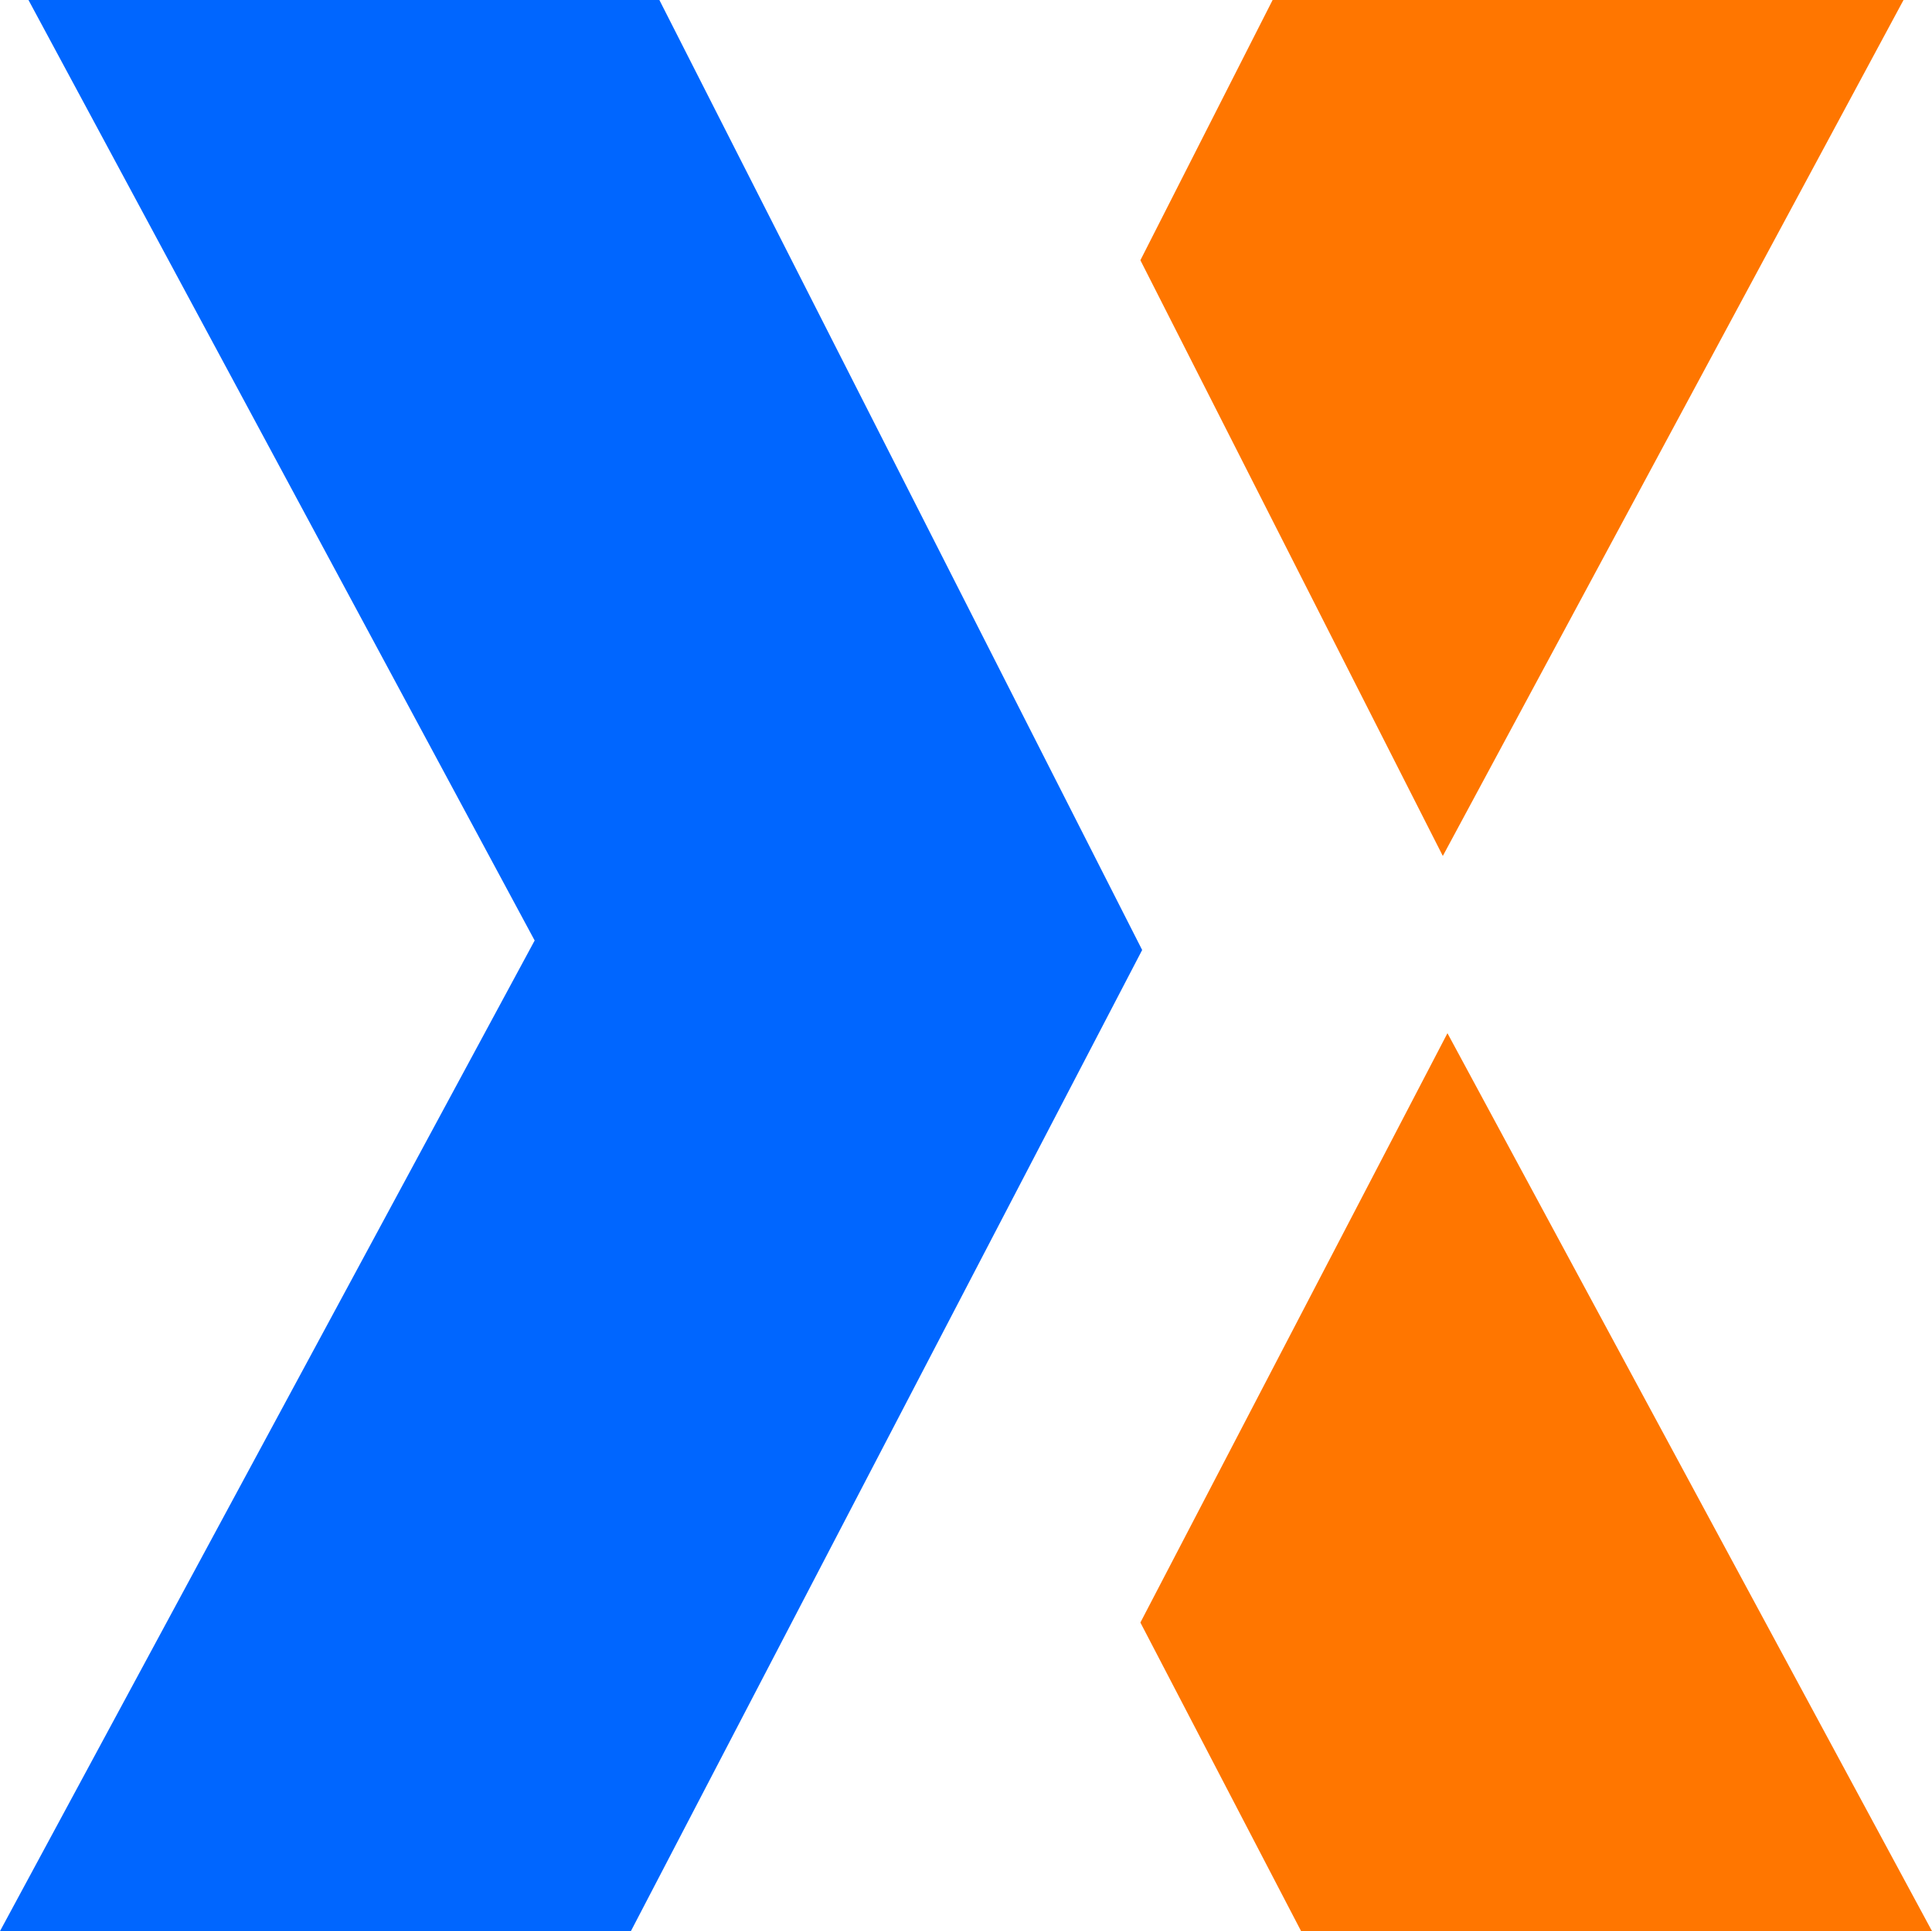
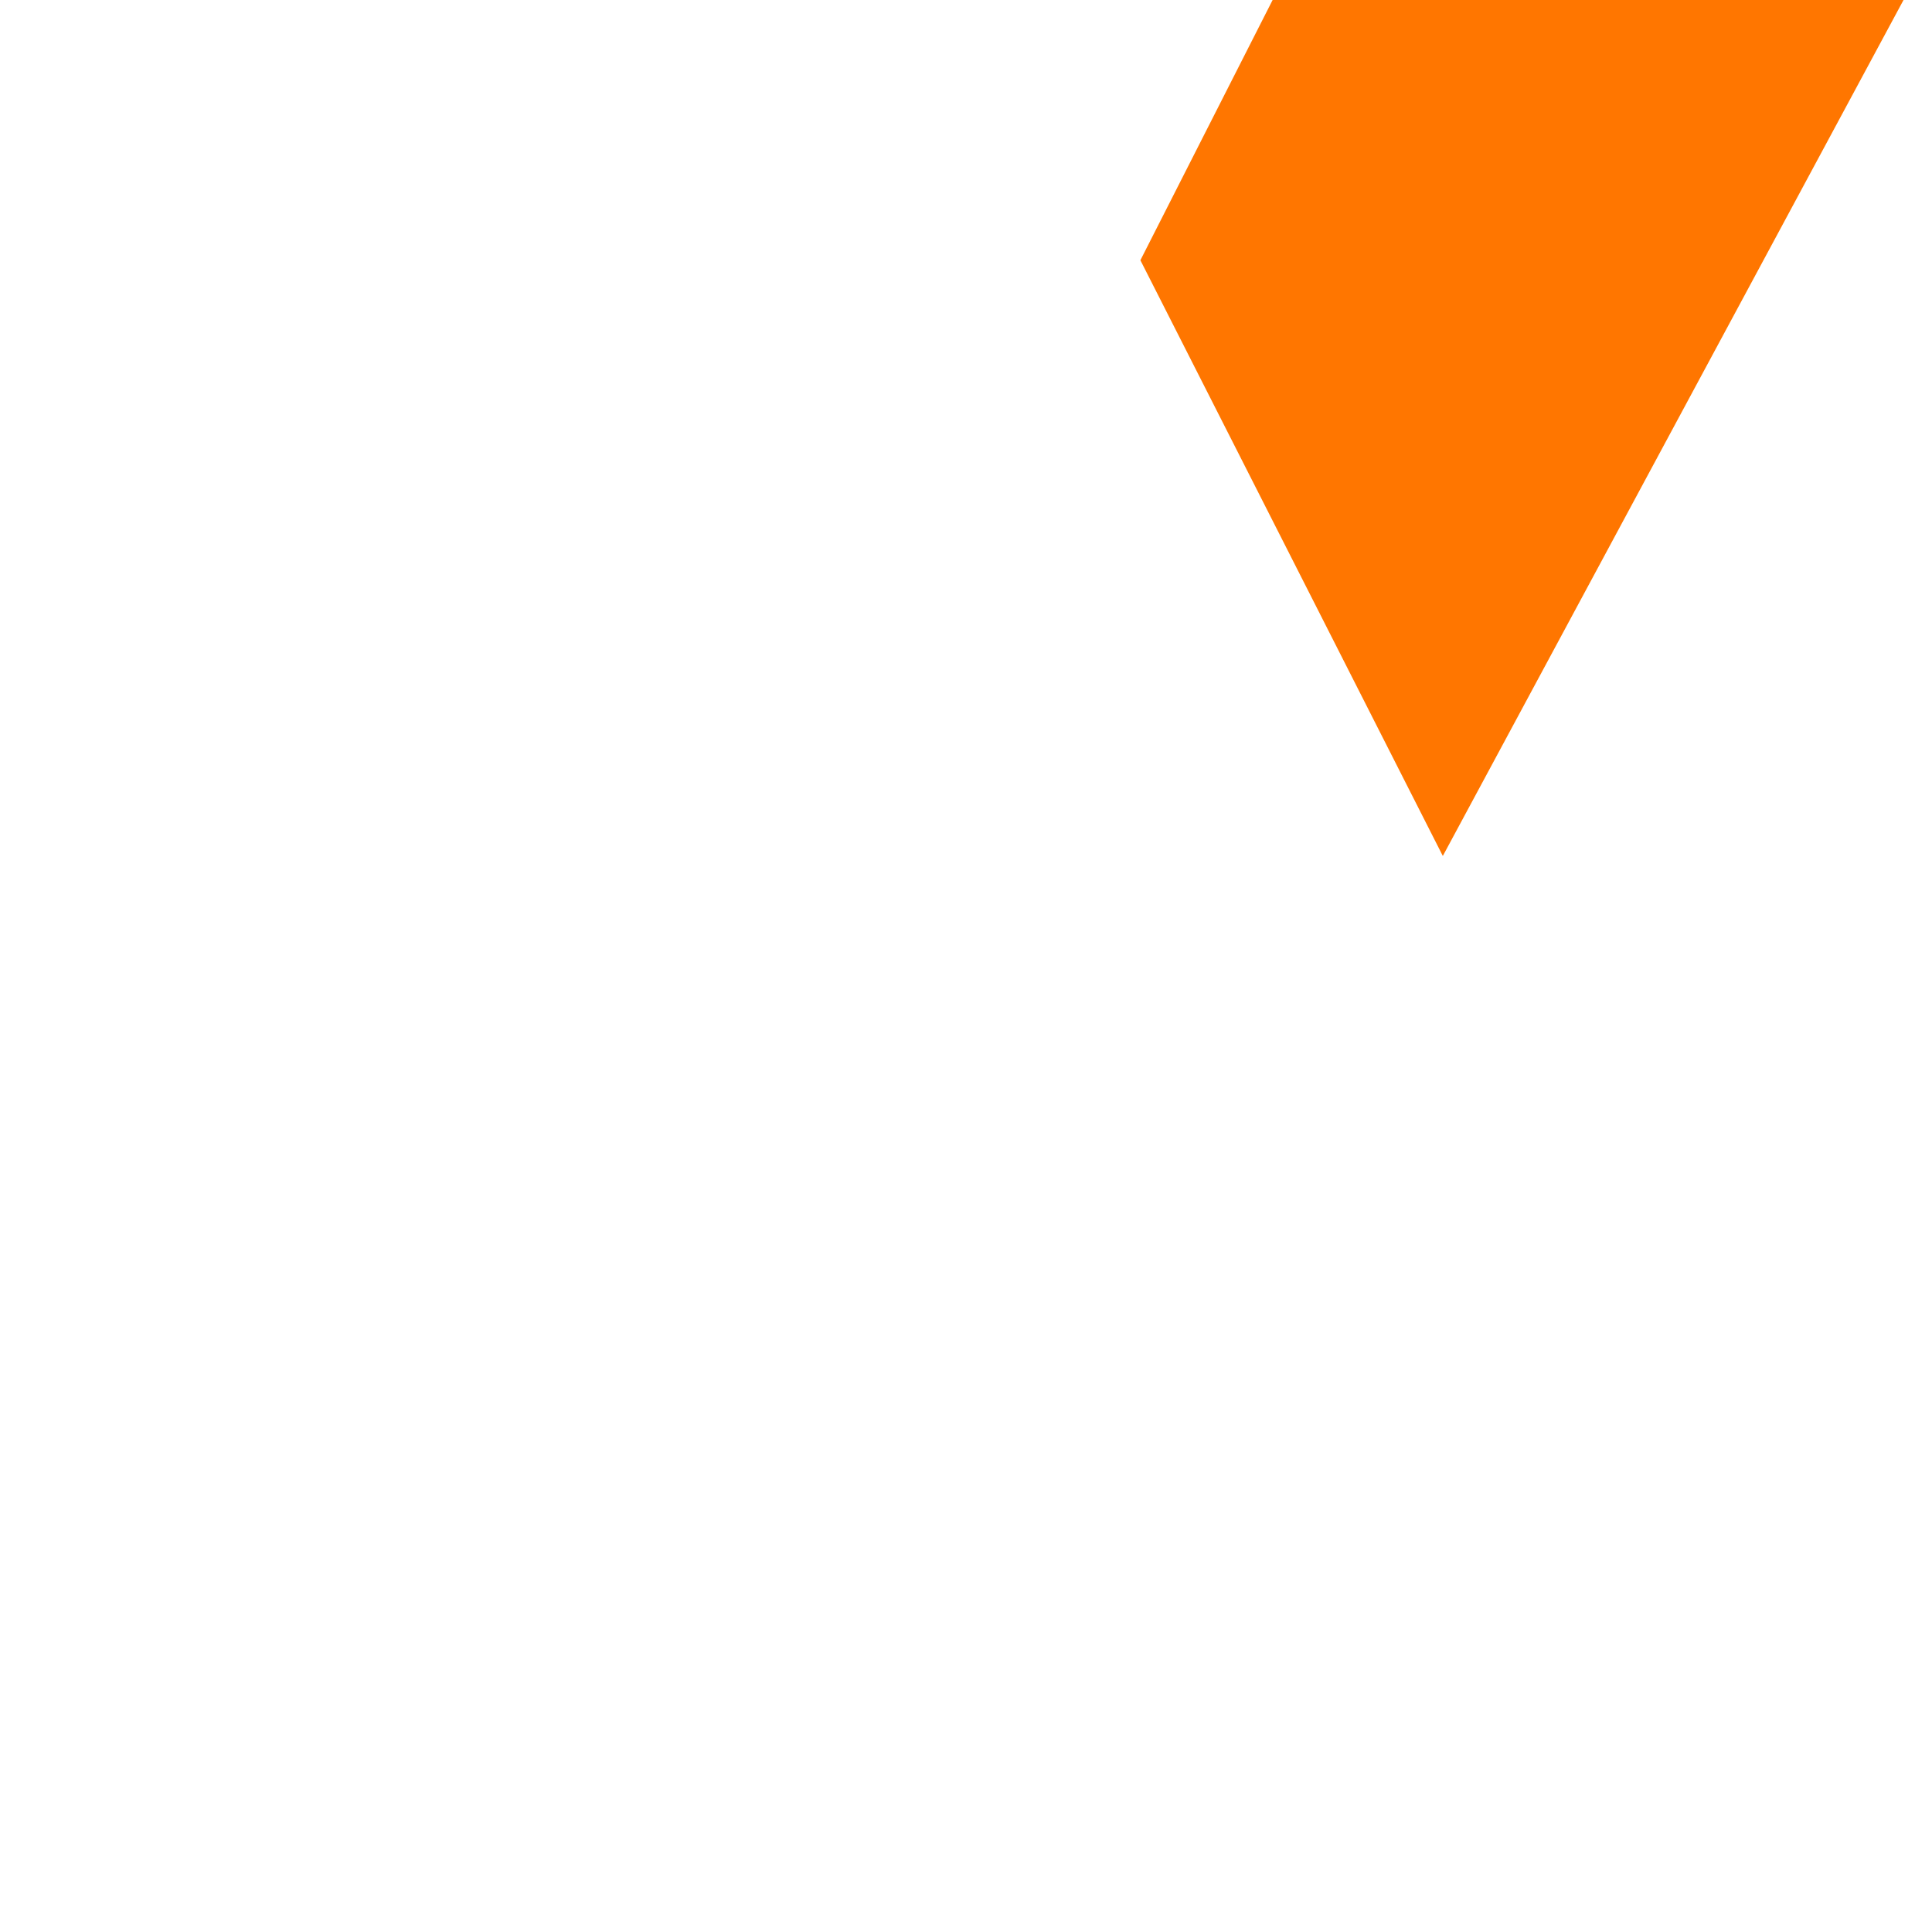
<svg xmlns="http://www.w3.org/2000/svg" xml:space="preserve" id="Layer_1" x="0" y="0" version="1.1" viewBox="0 0 87.52 87.49">
  <style id="style824" type="text/css">
    .st1{fill:#0066ff}
    .st2{fill:#ff7600}
  </style>
  <g id="g852" transform="translate(-650.66 -240.11)">
-     <polygon id="polygon846" class="st1" points="679.24,327.6 702.4,283.15 680.53,240.11 651.95,240.11 674.88,282.72 650.66,327.6" />
    <polygon id="polygon848" points="716.02,278.89 736.89,240.11 708.31,240.11 702.32,251.9" class="st2" />
-     <polygon id="polygon850" points="716.23,286.92 702.32,313.62 709.6,327.6 738.18,327.6" class="st2" />
  </g>
</svg>